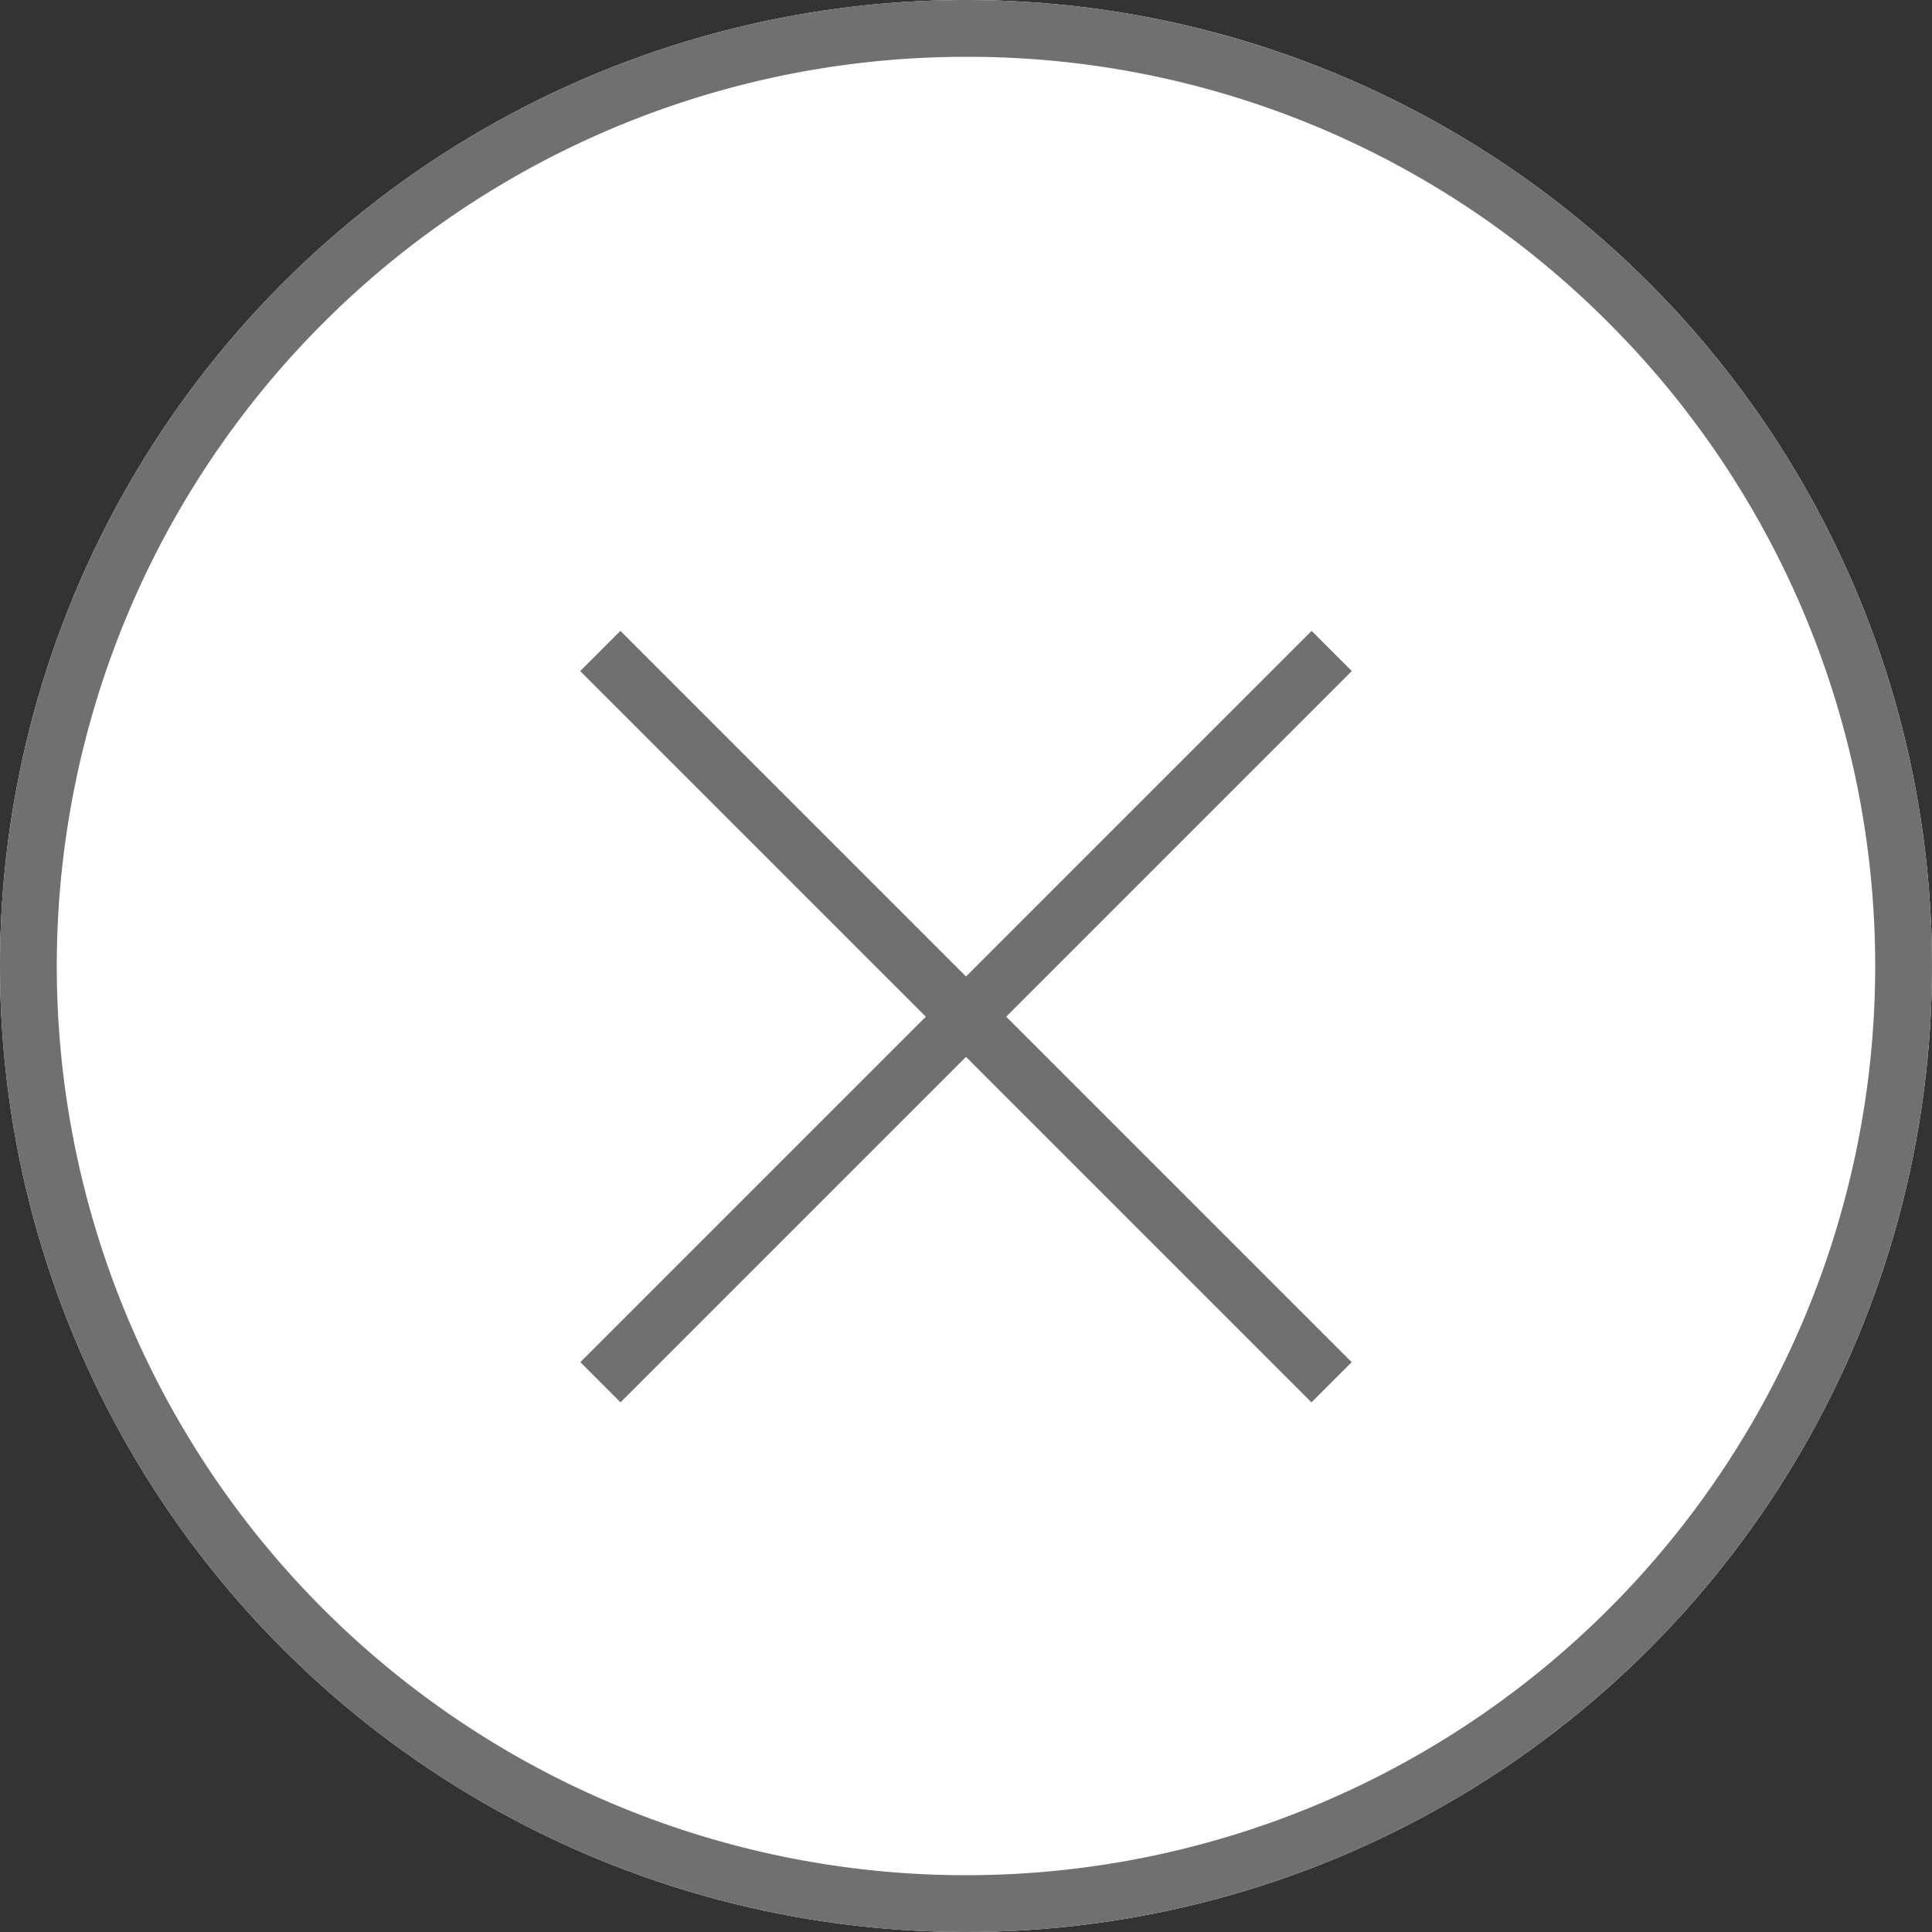
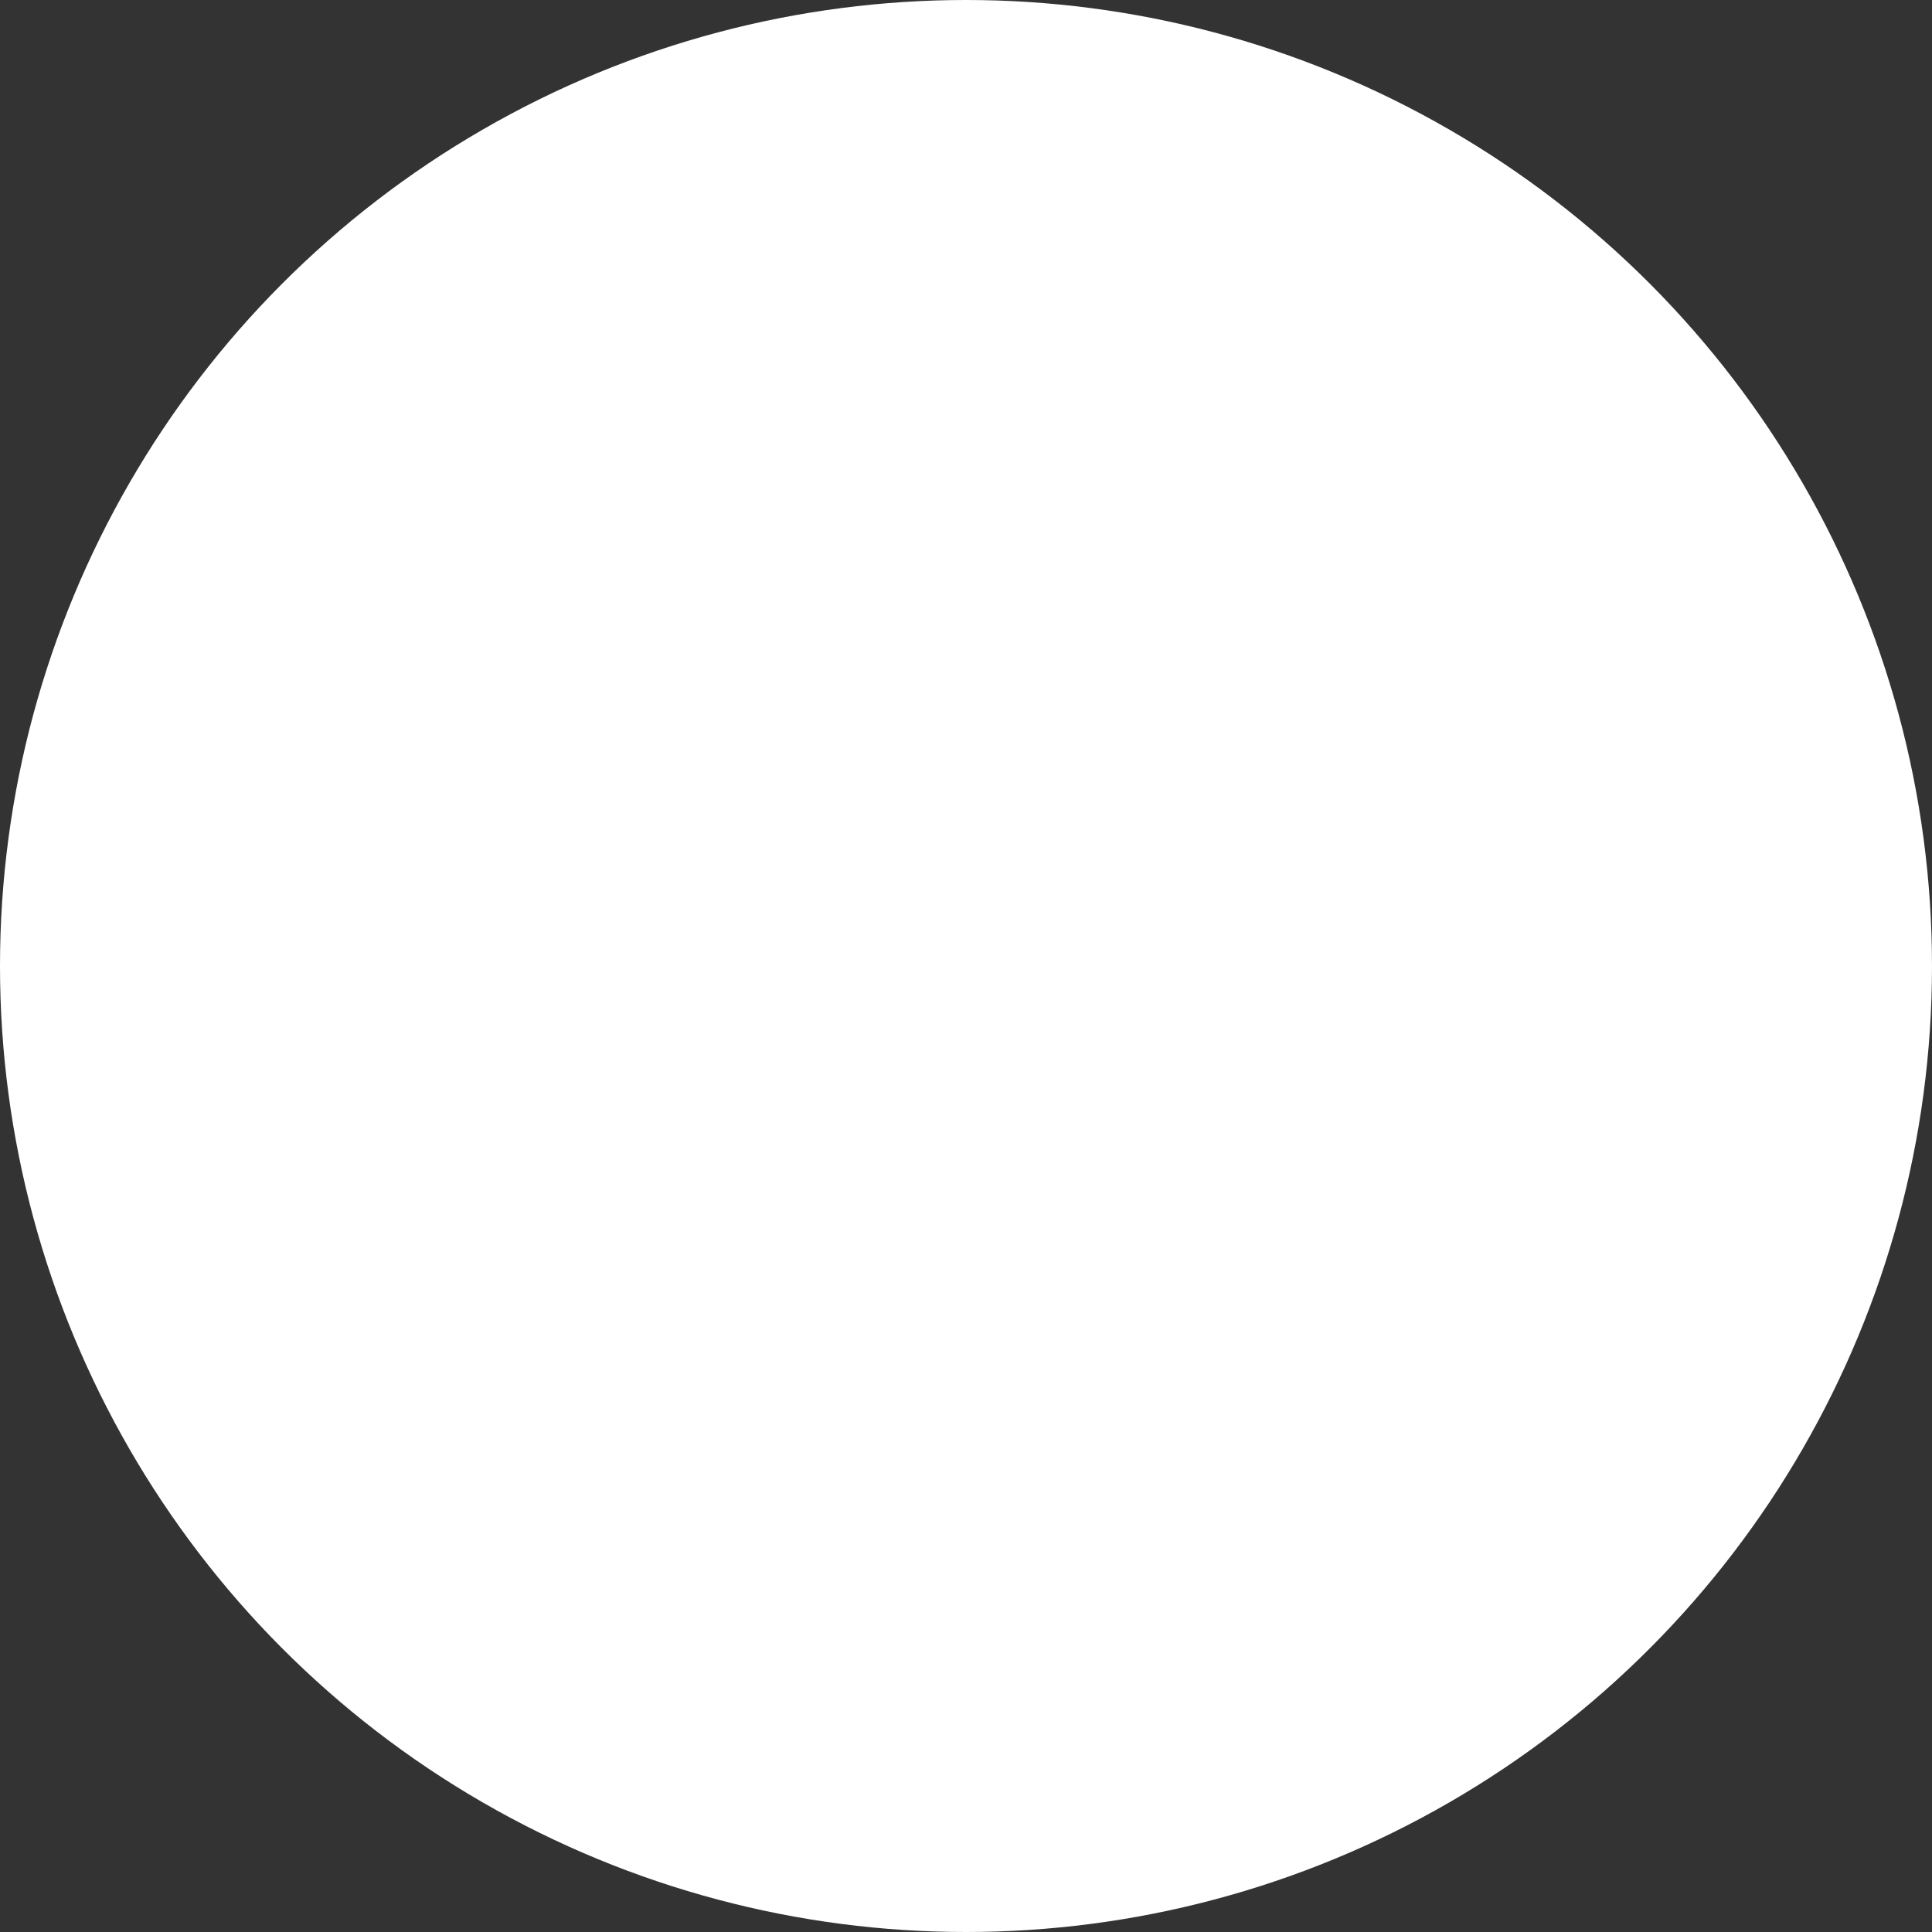
<svg xmlns="http://www.w3.org/2000/svg" width="34" height="34" viewBox="0 0 34 34">
  <rect x="0" y="0" width="34" height="34" fill="#333333" stroke="none" />
  <g transform="translate(-1862 -733)">
    <circle cx="17" cy="17" r="17" transform="translate(1862 733)" fill="#fff" />
-     <path d="M17,1A16,16,0,0,0,5.686,28.314,16,16,0,0,0,28.314,5.686,15.9,15.9,0,0,0,17,1m0-1A17,17,0,1,1,0,17,17,17,0,0,1,17,0Z" transform="translate(1862 733)" fill="#707070" />
-     <path d="M4504.5,759.994h-1v-18.2h1Z" transform="translate(4532.848 4466.662) rotate(-135)" fill="#707070" />
-     <path d="M4504.5,759.994h-1v-18.2h1Z" transform="translate(5594.77 -1902.956) rotate(135)" fill="#707070" />
  </g>
</svg>